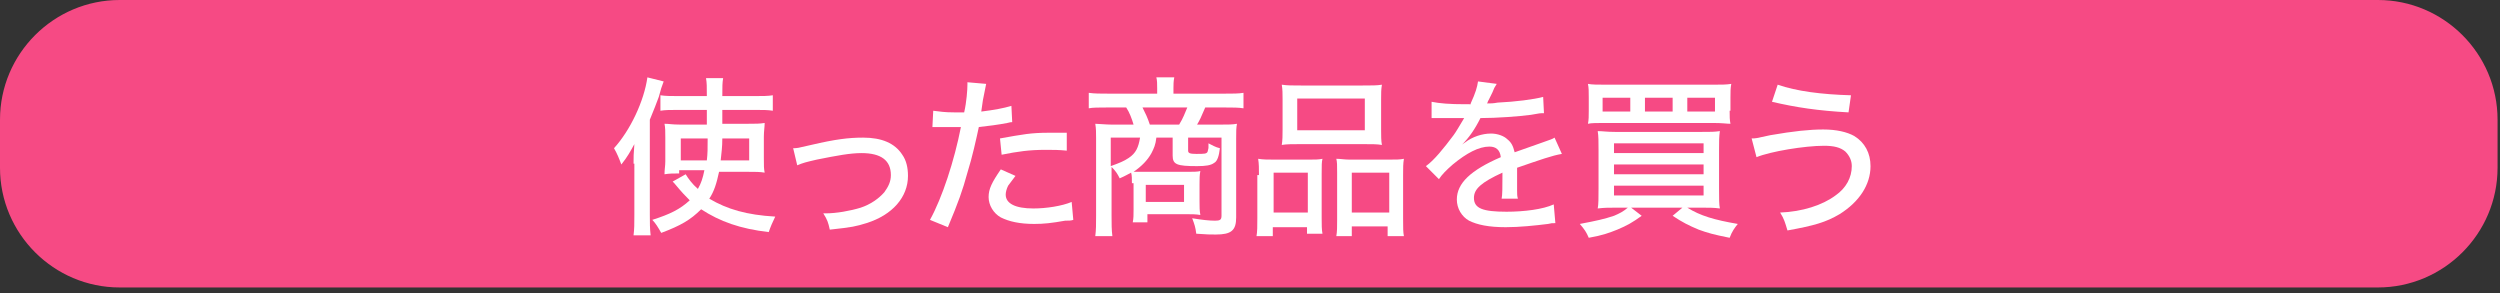
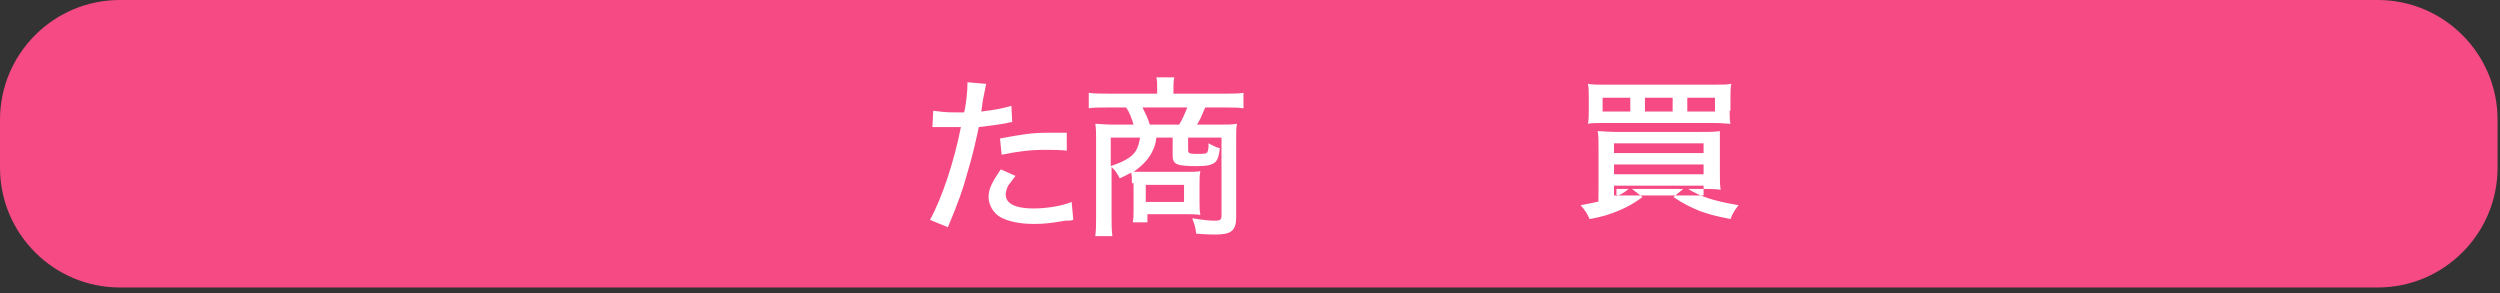
<svg xmlns="http://www.w3.org/2000/svg" version="1.1" id="レイヤー_1" x="0px" y="0px" viewBox="0 0 307 36" style="enable-background:new 0 0 307 36;" xml:space="preserve">
  <rect x="0" y="0" width="307" height="36" fill="#333333" stroke="none" />
  <style type="text/css">
	.st0{fill:#F64A84;}
	.st1{fill:#FFFFFF;}
</style>
  <path class="st0" d="M292,35.3H14.7C6.6,35.3,0,28.7,0,20.6v-5.9C0,6.6,6.6,0,14.7,0H292c8.1,0,14.7,6.6,14.7,14.7v5.9  C306.7,28.7,300.1,35.3,292,35.3z" />
  <g>
-     <path class="st1" d="M77.8,20.1c0-0.8,0-1.2,0.1-2.4c-0.5,0.9-0.8,1.5-1.6,2.5c-0.3-0.8-0.5-1.3-0.9-2c2-2.2,3.7-5.8,4.1-8.7l2,0.5   c-0.3,0.8-0.3,0.8-0.6,1.9c-0.3,0.8-0.6,1.6-1.1,2.8v11.7c0,0.9,0,1.7,0.1,2.5h-2.1c0.1-0.8,0.1-1.4,0.1-2.5V20.1z M83.4,21.3   c-0.7,0-1.2,0-1.8,0.1c0-0.6,0.1-1,0.1-1.6v-2.9c0-0.8,0-1.2-0.1-1.7c0.6,0,0.9,0.1,1.9,0.1h3.3c0-0.4,0-0.4,0-0.6c0,0,0-0.5,0-1.2   h-3.7c-0.8,0-1.4,0-2,0.1v-1.9c0.6,0.1,1.4,0.1,2.2,0.1h3.5c0-1.2,0-1.6-0.1-2.2h2.1c-0.1,0.6-0.1,1-0.1,2.2h4c0.9,0,1.6,0,2.2-0.1   v1.9c-0.6-0.1-1.2-0.1-2-0.1h-4.2c0,1,0,1,0,1.7h3.2c0.9,0,1.4,0,2-0.1c0,0.5-0.1,1-0.1,1.7v2.6c0,1,0,1.3,0.1,1.8   c-0.6-0.1-1.1-0.1-2.1-0.1h-3.5c-0.3,1.4-0.6,2.4-1.2,3.3c2.2,1.3,4.6,2,8.1,2.2c-0.3,0.6-0.6,1.3-0.8,1.9c-3.5-0.4-6-1.3-8.3-2.8   c-1.3,1.3-2.5,2-4.9,2.9c-0.4-0.7-0.7-1.2-1.1-1.6c2.2-0.7,3.4-1.3,4.6-2.4c-0.6-0.6-0.9-0.9-1.9-2.1c0,0-0.1-0.1-0.2-0.2l1.6-0.9   c0.3,0.5,0.8,1.2,1.5,1.8c0.4-0.7,0.6-1.3,0.8-2.3H83.4z M83.6,17v2.7h3.2c0.1-0.9,0.1-1.4,0.1-2.7H83.6z M88.7,17   c0,1.1-0.1,1.7-0.2,2.7H92V17H88.7z" />
-     <path class="st1" d="M97.4,18.2c0.5,0,0.5,0,2.2-0.4c3-0.7,4.6-0.9,6.4-0.9c2.3,0,3.9,0.7,4.8,2.1c0.5,0.7,0.7,1.6,0.7,2.6   c0,2.6-1.9,4.8-5.1,5.8c-1.3,0.4-1.7,0.5-4.5,0.8c-0.2-0.9-0.3-1.2-0.8-2c0.1,0,0.2,0,0.3,0c1.3,0,3-0.3,4.3-0.7   c1.2-0.4,2.2-1.1,2.9-1.9c0.5-0.7,0.8-1.3,0.8-2.1c0-1.8-1.2-2.7-3.6-2.7c-1.4,0-3,0.3-5.5,0.8c-1.3,0.3-1.7,0.4-2.4,0.7L97.4,18.2   z" />
    <path class="st1" d="M114.6,13.6c0.8,0.1,1.4,0.2,2.6,0.2c0.5,0,0.8,0,1.2,0c0.3-1.3,0.4-2.8,0.4-3.4c0-0.1,0-0.2,0-0.3l2.3,0.2   c-0.1,0.5-0.1,0.5-0.4,2c-0.1,0.6-0.1,0.8-0.2,1.4c1.6-0.2,2.7-0.4,3.7-0.7l0.1,2c-0.2,0-0.2,0-0.6,0.1c-1,0.2-2.5,0.4-3.5,0.5   c-0.3,1.4-0.8,3.7-1.4,5.6c-0.6,2.2-1.1,3.6-2.4,6.7l-2.2-0.9c1.5-2.7,3-7.3,3.8-11.4c-0.2,0-1.3,0-1.7,0c-0.1,0-0.3,0-0.6,0   c-0.3,0-0.7,0-1,0c0,0-0.1,0-0.2,0L114.6,13.6z M124.7,21.6c-0.5,0.7-0.7,0.9-0.9,1.2c-0.2,0.4-0.3,0.8-0.3,1.1   c0,1.1,1.2,1.7,3.4,1.7c1.6,0,3.5-0.3,4.7-0.8l0.2,2.2c-0.3,0.1-0.5,0.1-1,0.1c-1.7,0.3-2.6,0.4-3.8,0.4c-1.8,0-3.1-0.3-4.1-0.8   c-0.9-0.5-1.5-1.5-1.5-2.5c0-1,0.4-1.8,1.5-3.4L124.7,21.6z M131,18.5c-1-0.1-1.6-0.1-2.6-0.1c-2,0-3.4,0.2-5.4,0.6l-0.2-2   c2.8-0.5,3.8-0.7,6-0.7c0.6,0,0.9,0,2.2,0L131,18.5z" />
    <path class="st1" d="M139,22.5c0-0.5,0-1-0.1-1.3c-0.4,0.2-0.7,0.4-1.4,0.7c-0.3-0.6-0.5-0.9-1-1.4v6c0,1,0,1.7,0.1,2.5h-2.1   c0.1-0.8,0.1-1.4,0.1-2.5V17c0-0.7,0-1.2-0.1-1.8c0.4,0,1.3,0.1,2,0.1h2.7c-0.2-0.7-0.5-1.5-0.9-2.1h-2.4c-1,0-1.7,0-2.2,0.1v-1.9   c0.7,0.1,1.4,0.1,2.4,0.1h6v-0.7c0-0.5,0-0.9-0.1-1.3h2.2c-0.1,0.5-0.1,0.9-0.1,1.3v0.7h6.3c1,0,1.7,0,2.3-0.1v1.9   c-0.6-0.1-1.3-0.1-2.2-0.1h-2.5c-0.5,1.2-0.7,1.6-1,2.1h2.9c1,0,1.4,0,2-0.1c-0.1,0.5-0.1,0.9-0.1,1.8v9.7c0,1.6-0.6,2.1-2.5,2.1   c-0.6,0-1.1,0-2.4-0.1c-0.1-0.8-0.2-1.1-0.5-1.9c1.2,0.2,2.1,0.3,2.8,0.3c0.6,0,0.8-0.1,0.8-0.6v-9.6h-4.1v1.6c0,0.3,0.2,0.4,1,0.4   c1,0,1.3,0,1.4-0.3c0-0.1,0.1-0.3,0.1-0.5c0-0.1,0-0.1,0-0.3c0,0,0-0.1,0-0.2c0.4,0.2,0.9,0.5,1.4,0.6c-0.1,0.9-0.3,1.6-0.7,1.8   c-0.4,0.3-1,0.4-2.1,0.4c-2.5,0-3-0.2-3-1.3v-2.2h-2c-0.1,0.9-0.3,1.3-0.6,1.9c-0.5,0.9-1.2,1.6-2.2,2.3c0.4,0,0.9,0,1.6,0h4.8   c0.9,0,1.5,0,1.8-0.1c-0.1,0.5-0.1,1-0.1,1.6v2.1c0,0.8,0,1.1,0.1,1.7c-0.5-0.1-1.1-0.1-1.8-0.1h-4.7v1h-1.8   c0.1-0.5,0.1-0.9,0.1-1.6V22.5z M136.4,16.9v3.5c1.1-0.4,1.6-0.6,2.2-1c0.9-0.6,1.2-1.3,1.4-2.5H136.4z M144.8,15.3   c0.5-0.8,0.7-1.4,1-2.1h-5.5c0.4,0.8,0.6,1.2,0.9,2.1H144.8z M140.7,24.8h4.7v-2.1h-4.7V24.8z" />
-     <path class="st1" d="M154.6,21.5c0-0.8,0-1.4-0.1-2c0.6,0.1,1.2,0.1,2,0.1h4.3c0.7,0,1.1,0,1.6-0.1c-0.1,0.4-0.1,0.8-0.1,1.9v5.3   c0,0.9,0,1.5,0.1,2h-1.9v-0.8h-4.2V29h-2c0.1-0.6,0.1-1.2,0.1-2.2V21.5z M156.4,26.1h4.2v-4.9h-4.2V26.1z M157.5,12.2   c0-0.7,0-1.2-0.1-1.8c0.7,0.1,1.2,0.1,2.4,0.1h7.5c1.2,0,1.8,0,2.4-0.1c-0.1,0.6-0.1,1-0.1,1.8v3.7c0,0.8,0,1.4,0.1,1.9   c-0.6-0.1-1.1-0.1-2.2-0.1h-7.9c-1,0-1.6,0-2.2,0.1c0.1-0.6,0.1-1.2,0.1-1.9V12.2z M159.3,16h8.3v-3.9h-8.3V16z M164.2,21.2   c0-0.9,0-1.3-0.1-1.7c0.5,0,1,0.1,1.6,0.1h4.9c0.9,0,1.3,0,1.8-0.1c-0.1,0.6-0.1,1.1-0.1,2v5.3c0,1.2,0,1.7,0.1,2.2h-2v-1.2H166V29   h-1.9c0.1-0.6,0.1-1.1,0.1-2V21.2z M166,26.1h4.6v-4.9H166V26.1z" />
-     <path class="st1" d="M180.6,12.7c0.6-1.3,0.8-2,0.9-2.7l2.3,0.3c-0.1,0.2-0.2,0.3-0.3,0.5c-0.2,0.5-0.2,0.5-0.7,1.5   c-0.1,0.1-0.1,0.3-0.2,0.4c0.1,0,0.1,0,0.2,0c0,0,0.1,0,0.1,0c0.1,0,0.5,0,1-0.1c2.2-0.1,4.5-0.4,5.6-0.7l0.1,2   c-0.5,0-0.5,0-1.6,0.2c-1.5,0.2-4.2,0.4-6.2,0.4c-0.7,1.4-1.4,2.4-2.3,3.3l0,0c0.1-0.1,0.1-0.1,0.4-0.3c0.9-0.7,2.1-1.1,3.2-1.1   c0.8,0,1.6,0.3,2,0.7c0.5,0.4,0.7,0.8,0.9,1.6c1.7-0.6,2.8-1,3.4-1.2c1.1-0.4,1.2-0.4,1.5-0.6l0.9,2c-1.2,0.2-2.6,0.7-5.5,1.7   c0,0.8,0,0.8,0,1.1c0,0.3,0,0.7,0,1c0,0.4,0,0.6,0,0.7c0,0.4,0,0.7,0.1,1l-2,0c0.1-0.4,0.1-1.6,0.1-2.7c0-0.1,0-0.3,0-0.5   c-2.6,1.2-3.5,2-3.5,3.1c0,1.3,1.1,1.7,4,1.7c2.2,0,4.5-0.3,5.8-0.9l0.2,2.3c-0.4,0-0.5,0-0.9,0.1c-1.6,0.2-3.5,0.4-5.2,0.4   c-2.1,0-3.5-0.3-4.5-0.8c-0.9-0.5-1.5-1.5-1.5-2.6c0-2,1.7-3.6,5.4-5.2c-0.1-0.9-0.6-1.3-1.4-1.3c-1.3,0-2.8,0.8-4.5,2.2   c-0.8,0.7-1.3,1.2-1.7,1.8l-1.6-1.6c1-0.7,2.2-2.2,3.4-3.8c0.3-0.4,0.7-1.1,1.3-2.1c-0.1,0-0.4,0-0.4,0l-2,0c-0.5,0-0.9,0-1.2,0   c-0.1,0-0.1,0-0.1,0c-0.1,0-0.2,0-0.3,0l0-2c1,0.2,2.2,0.3,4.1,0.3H180.6z" />
-     <path class="st1" d="M198.5,25.5c-0.9,0-1.5,0-2.3,0.1c0.1-0.5,0.1-1.3,0.1-2.5v-4.7c0-1,0-1.7-0.1-2.3c0.6,0,1.1,0.1,2.2,0.1h10.4   c1.3,0,1.7,0,2.4-0.1c-0.1,0.7-0.1,1.2-0.1,2.3v4.8c0,1.2,0,1.9,0.1,2.4c-0.7-0.1-1.4-0.1-2.2-0.1h-1.8c1.6,1,3.3,1.5,6.2,2   c-0.4,0.5-0.7,0.9-1,1.7c-2-0.4-2.7-0.6-3.8-1c-1.2-0.5-2-0.9-3.2-1.7l1.2-1h-6.3l1.3,1c-1.1,0.8-1.8,1.2-3,1.7   c-1,0.4-1.8,0.7-3.5,1c-0.3-0.7-0.5-1-1.1-1.7c2.1-0.4,3-0.6,4.2-1c0.7-0.3,1.1-0.5,1.7-1H198.5z M212.4,13.6c0,0.7,0,1.1,0.1,1.6   c-0.5,0-0.9-0.1-2.2-0.1h-13.1c-1.1,0-1.8,0-2.2,0.1c0.1-0.5,0.1-0.9,0.1-1.6V12c0-0.8,0-1.2-0.1-1.7c0.5,0.1,1.2,0.1,2.4,0.1h12.8   c1.2,0,1.8,0,2.4-0.1c-0.1,0.6-0.1,0.9-0.1,1.7V13.6z M200.2,12h-3.4v1.7h3.4V12z M198.2,18.8h11v-1.2h-11V18.8z M198.2,21.4h11   v-1.2h-11V21.4z M198.2,24h11v-1.2h-11V24z M205.4,12H202v1.7h3.4V12z M210.6,13.6V12h-3.4v1.7H210.6z" />
-     <path class="st1" d="M215.1,17c0.5,0,0.5,0,2.3-0.4c2.9-0.5,4.8-0.7,6.5-0.7c1.6,0,2.9,0.3,3.8,0.8c1.3,0.8,2,2.1,2,3.7   c0,2.3-1.4,4.4-3.8,5.9c-1.7,1-3.1,1.4-6.4,2c-0.3-1-0.4-1.4-0.9-2.2c2.7-0.1,5.2-0.9,6.8-2.1c1.3-0.9,2-2.2,2-3.6   c0-0.7-0.3-1.3-0.8-1.8c-0.6-0.5-1.4-0.7-2.6-0.7c-2.4,0-6.6,0.7-8.3,1.4L215.1,17z M218.3,10.4c2.3,0.8,5.4,1.2,9,1.3l-0.3,2.1   c-3.7-0.2-6.4-0.6-9.4-1.3L218.3,10.4z" />
+     <path class="st1" d="M198.5,25.5c-0.9,0-1.5,0-2.3,0.1c0.1-0.5,0.1-1.3,0.1-2.5v-4.7c0-1,0-1.7-0.1-2.3c0.6,0,1.1,0.1,2.2,0.1h10.4   c1.3,0,1.7,0,2.4-0.1v4.8c0,1.2,0,1.9,0.1,2.4c-0.7-0.1-1.4-0.1-2.2-0.1h-1.8c1.6,1,3.3,1.5,6.2,2   c-0.4,0.5-0.7,0.9-1,1.7c-2-0.4-2.7-0.6-3.8-1c-1.2-0.5-2-0.9-3.2-1.7l1.2-1h-6.3l1.3,1c-1.1,0.8-1.8,1.2-3,1.7   c-1,0.4-1.8,0.7-3.5,1c-0.3-0.7-0.5-1-1.1-1.7c2.1-0.4,3-0.6,4.2-1c0.7-0.3,1.1-0.5,1.7-1H198.5z M212.4,13.6c0,0.7,0,1.1,0.1,1.6   c-0.5,0-0.9-0.1-2.2-0.1h-13.1c-1.1,0-1.8,0-2.2,0.1c0.1-0.5,0.1-0.9,0.1-1.6V12c0-0.8,0-1.2-0.1-1.7c0.5,0.1,1.2,0.1,2.4,0.1h12.8   c1.2,0,1.8,0,2.4-0.1c-0.1,0.6-0.1,0.9-0.1,1.7V13.6z M200.2,12h-3.4v1.7h3.4V12z M198.2,18.8h11v-1.2h-11V18.8z M198.2,21.4h11   v-1.2h-11V21.4z M198.2,24h11v-1.2h-11V24z M205.4,12H202v1.7h3.4V12z M210.6,13.6V12h-3.4v1.7H210.6z" />
  </g>
</svg>